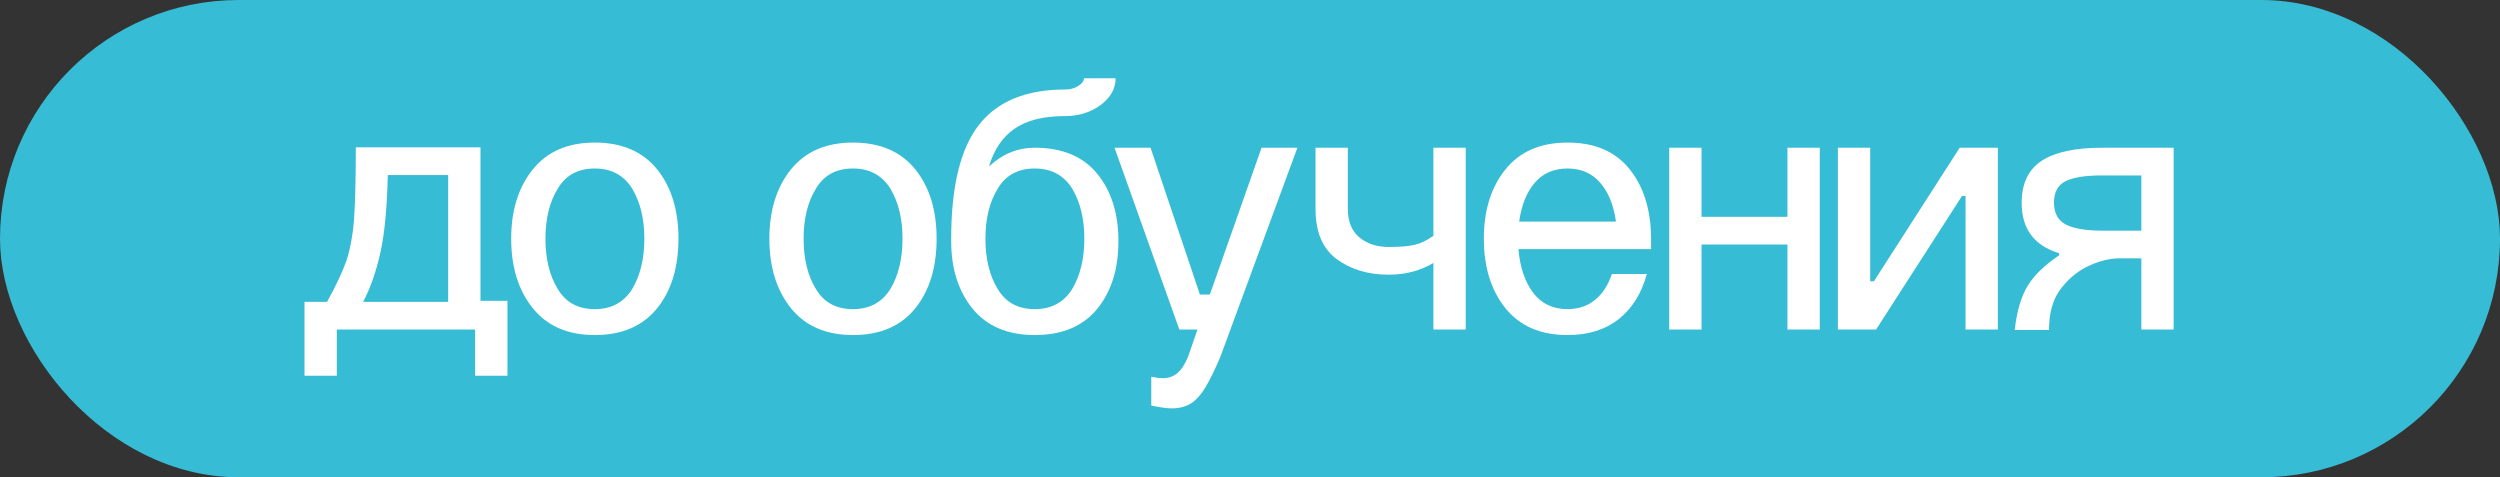
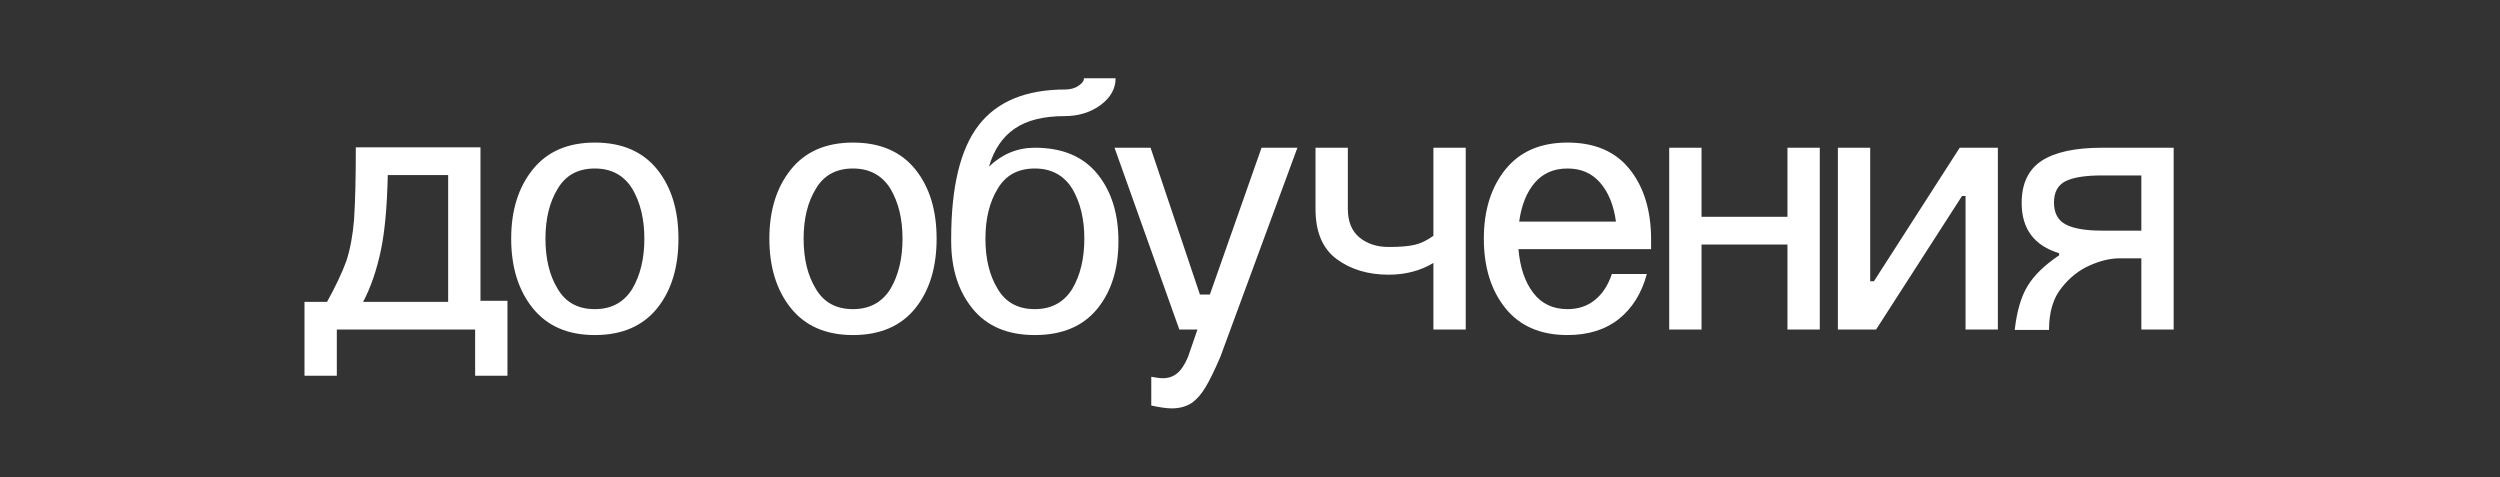
<svg xmlns="http://www.w3.org/2000/svg" width="110" height="21" viewBox="0 0 110 21" fill="none">
  <rect x="0" y="0" width="110" height="21" fill="#333333" stroke="none" />
-   <rect x="0.5" y="0.5" width="109" height="20" rx="10" fill="#36BCD4" />
-   <rect x="0.5" y="0.5" width="109" height="20" rx="10" stroke="#36BCD4" />
  <path d="M21.141 6.484V13.234H22.328V16.531H20.906V14.5H14.82V16.531H13.398V13.281H14.391C14.766 12.604 15.05 12.003 15.242 11.477C15.409 10.961 15.521 10.359 15.578 9.672C15.63 8.891 15.656 7.828 15.656 6.484H21.141ZM15.977 13.281H19.719V7.703H17.062C17.031 9.099 16.93 10.203 16.758 11.016C16.57 11.901 16.31 12.656 15.977 13.281ZM22.492 10.5C22.492 9.26 22.807 8.247 23.438 7.461C24.073 6.669 24.984 6.273 26.172 6.273C27.37 6.273 28.287 6.669 28.922 7.461C29.542 8.237 29.852 9.25 29.852 10.5C29.852 11.76 29.542 12.779 28.922 13.555C28.287 14.346 27.37 14.742 26.172 14.742C24.984 14.742 24.073 14.346 23.438 13.555C22.807 12.768 22.492 11.75 22.492 10.5ZM24 10.5C24 11.391 24.18 12.128 24.539 12.711C24.888 13.305 25.432 13.602 26.172 13.602C26.901 13.602 27.451 13.305 27.82 12.711C28.174 12.112 28.352 11.375 28.352 10.5C28.352 9.635 28.174 8.904 27.82 8.305C27.451 7.711 26.901 7.414 26.172 7.414C25.432 7.414 24.888 7.711 24.539 8.305C24.18 8.888 24 9.62 24 10.5ZM33.852 10.5C33.852 9.26 34.167 8.247 34.797 7.461C35.432 6.669 36.344 6.273 37.531 6.273C38.729 6.273 39.646 6.669 40.281 7.461C40.901 8.237 41.211 9.25 41.211 10.5C41.211 11.76 40.901 12.779 40.281 13.555C39.646 14.346 38.729 14.742 37.531 14.742C36.344 14.742 35.432 14.346 34.797 13.555C34.167 12.768 33.852 11.75 33.852 10.5ZM35.359 10.5C35.359 11.391 35.539 12.128 35.898 12.711C36.247 13.305 36.792 13.602 37.531 13.602C38.26 13.602 38.81 13.305 39.18 12.711C39.534 12.112 39.711 11.375 39.711 10.5C39.711 9.635 39.534 8.904 39.18 8.305C38.81 7.711 38.26 7.414 37.531 7.414C36.792 7.414 36.247 7.711 35.898 8.305C35.539 8.888 35.359 9.62 35.359 10.5ZM49.211 10.609C49.211 11.833 48.901 12.825 48.281 13.586C47.651 14.357 46.734 14.742 45.531 14.742C44.339 14.742 43.427 14.357 42.797 13.586C42.167 12.815 41.852 11.823 41.852 10.609V10.5C41.852 8.219 42.255 6.555 43.062 5.508C43.875 4.461 45.146 3.938 46.875 3.938C47.094 3.938 47.284 3.885 47.445 3.781C47.612 3.672 47.695 3.56 47.695 3.445H49.086C49.086 3.904 48.865 4.297 48.422 4.625C47.979 4.948 47.453 5.109 46.844 5.109C45.906 5.109 45.172 5.294 44.641 5.664C44.109 6.029 43.734 6.583 43.516 7.328C44.099 6.776 44.771 6.5 45.531 6.5C46.74 6.5 47.656 6.883 48.281 7.648C48.901 8.409 49.211 9.396 49.211 10.609ZM43.359 10.5C43.359 11.391 43.539 12.128 43.898 12.711C44.247 13.305 44.792 13.602 45.531 13.602C46.26 13.602 46.81 13.305 47.18 12.711C47.534 12.112 47.711 11.375 47.711 10.5C47.711 9.635 47.534 8.904 47.18 8.305C46.81 7.711 46.26 7.414 45.531 7.414C44.792 7.414 44.247 7.711 43.898 8.305C43.539 8.888 43.359 9.62 43.359 10.5ZM51.891 14.5L49.039 6.5H50.625L52.797 12.961H53.234L55.508 6.5H57.086L53.695 15.703C53.435 16.307 53.214 16.758 53.031 17.055C52.854 17.352 52.654 17.578 52.43 17.734C52.185 17.891 51.893 17.969 51.555 17.969C51.346 17.969 51.047 17.927 50.656 17.844V16.578C50.87 16.62 51.042 16.641 51.172 16.641C51.411 16.641 51.617 16.57 51.789 16.43C51.966 16.289 52.128 16.047 52.273 15.703L52.688 14.5H51.891ZM63.07 14.5V11.57C62.497 11.914 61.841 12.086 61.102 12.086C60.195 12.086 59.432 11.857 58.812 11.398C58.193 10.94 57.883 10.208 57.883 9.203V6.5H59.305V9.188C59.305 9.745 59.474 10.164 59.812 10.445C60.156 10.727 60.586 10.867 61.102 10.867C61.591 10.867 61.971 10.836 62.242 10.773C62.513 10.711 62.789 10.578 63.07 10.375V6.5H64.492V14.5H63.07ZM66.844 9.75H71.102C71.003 9.026 70.771 8.456 70.406 8.039C70.047 7.622 69.568 7.414 68.969 7.414C68.37 7.414 67.891 7.622 67.531 8.039C67.172 8.456 66.943 9.026 66.844 9.75ZM65.289 10.5C65.289 9.26 65.604 8.247 66.234 7.461C66.87 6.669 67.781 6.273 68.969 6.273C70.167 6.273 71.078 6.664 71.703 7.445C72.318 8.211 72.633 9.214 72.648 10.453V10.961H66.812C66.88 11.763 67.096 12.404 67.461 12.883C67.826 13.362 68.328 13.602 68.969 13.602C69.448 13.602 69.852 13.466 70.18 13.195C70.513 12.925 70.76 12.544 70.922 12.055H72.461C72.232 12.904 71.82 13.565 71.227 14.039C70.633 14.508 69.88 14.742 68.969 14.742C67.781 14.742 66.87 14.346 66.234 13.555C65.604 12.768 65.289 11.75 65.289 10.5ZM73.445 14.5V6.5H74.867V9.539H78.648V6.5H80.07V14.5H78.648V10.758H74.867V14.5H73.445ZM80.867 14.5V6.5H82.289V12.375H82.453L86.227 6.5H87.906V14.5H86.484V8.625H86.328L82.547 14.5H80.867ZM95.641 14.5H94.219V11.367H93.258C92.852 11.367 92.414 11.471 91.945 11.68C91.477 11.888 91.07 12.208 90.727 12.641C90.346 13.099 90.156 13.724 90.156 14.516H88.648C88.742 13.682 88.935 13.031 89.227 12.562C89.508 12.104 89.966 11.662 90.602 11.234V11.141C89.503 10.807 88.953 10.07 88.953 8.93C88.953 8.081 89.245 7.464 89.828 7.078C90.417 6.693 91.305 6.5 92.492 6.5H95.641V14.5ZM90.375 8.914C90.375 9.372 90.547 9.693 90.891 9.875C91.234 10.057 91.768 10.148 92.492 10.148H94.219V7.719H92.492C91.753 7.719 91.213 7.805 90.875 7.977C90.542 8.148 90.375 8.461 90.375 8.914Z" fill="white" />
</svg>